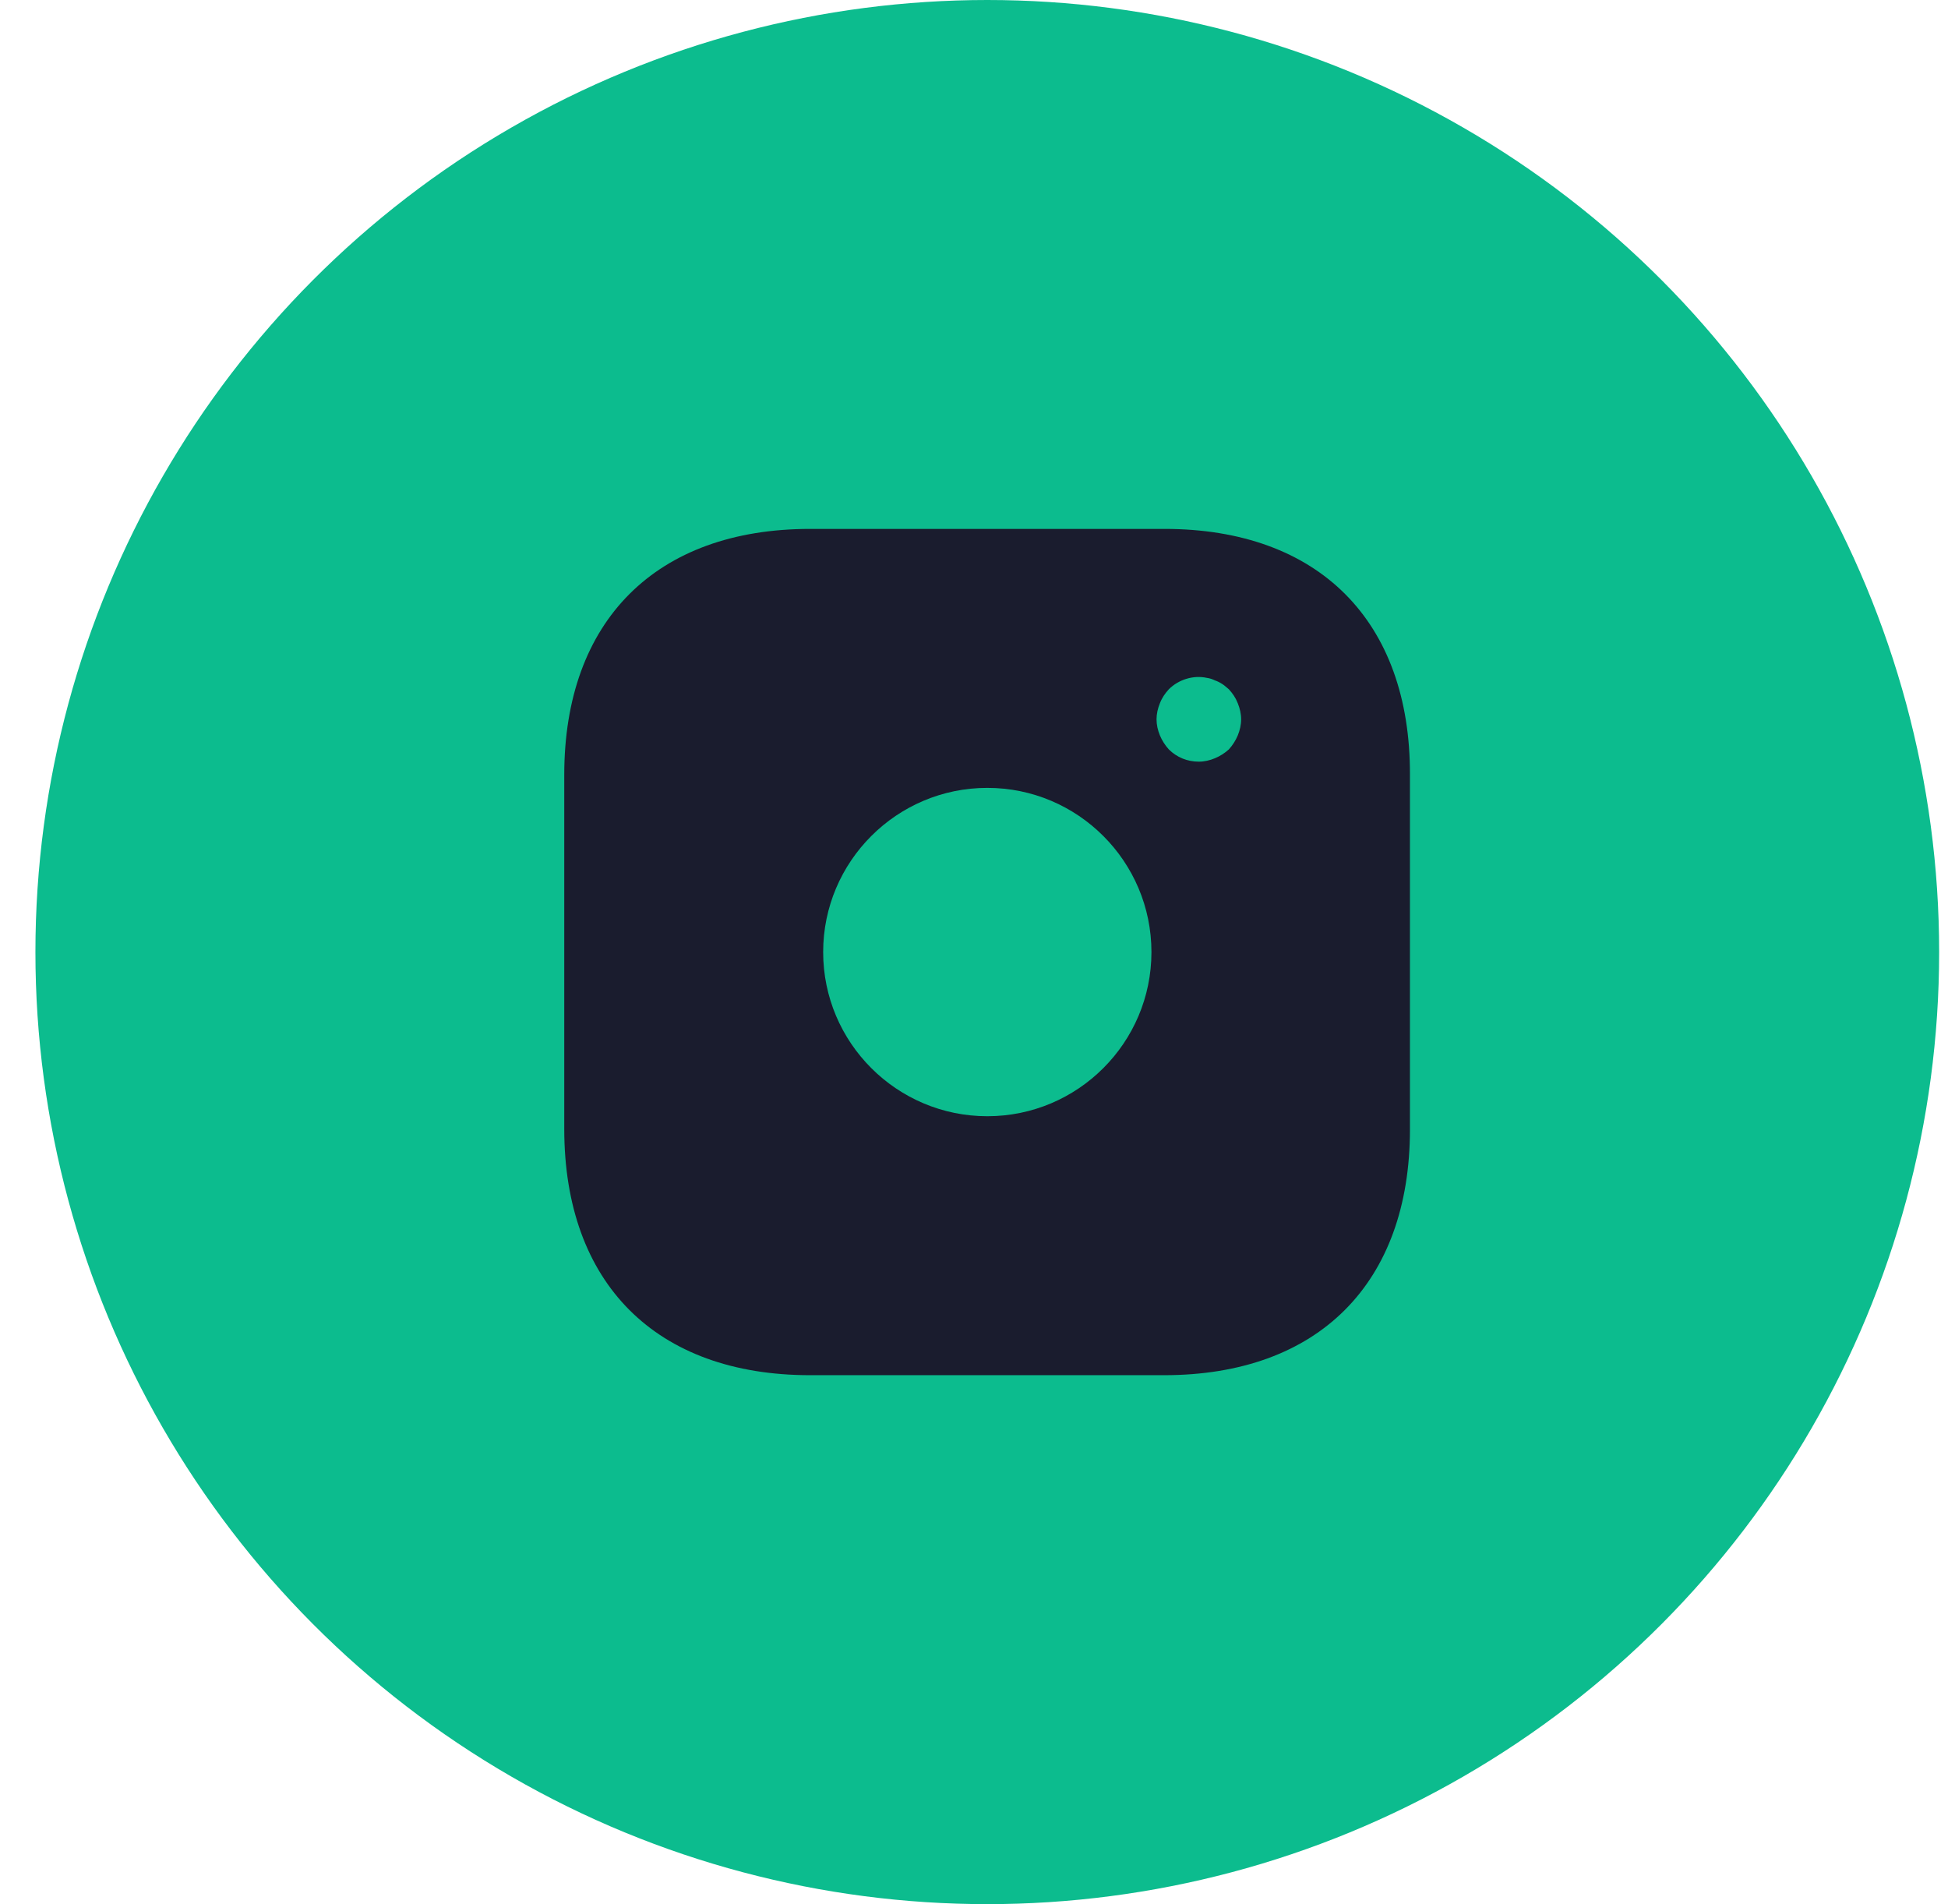
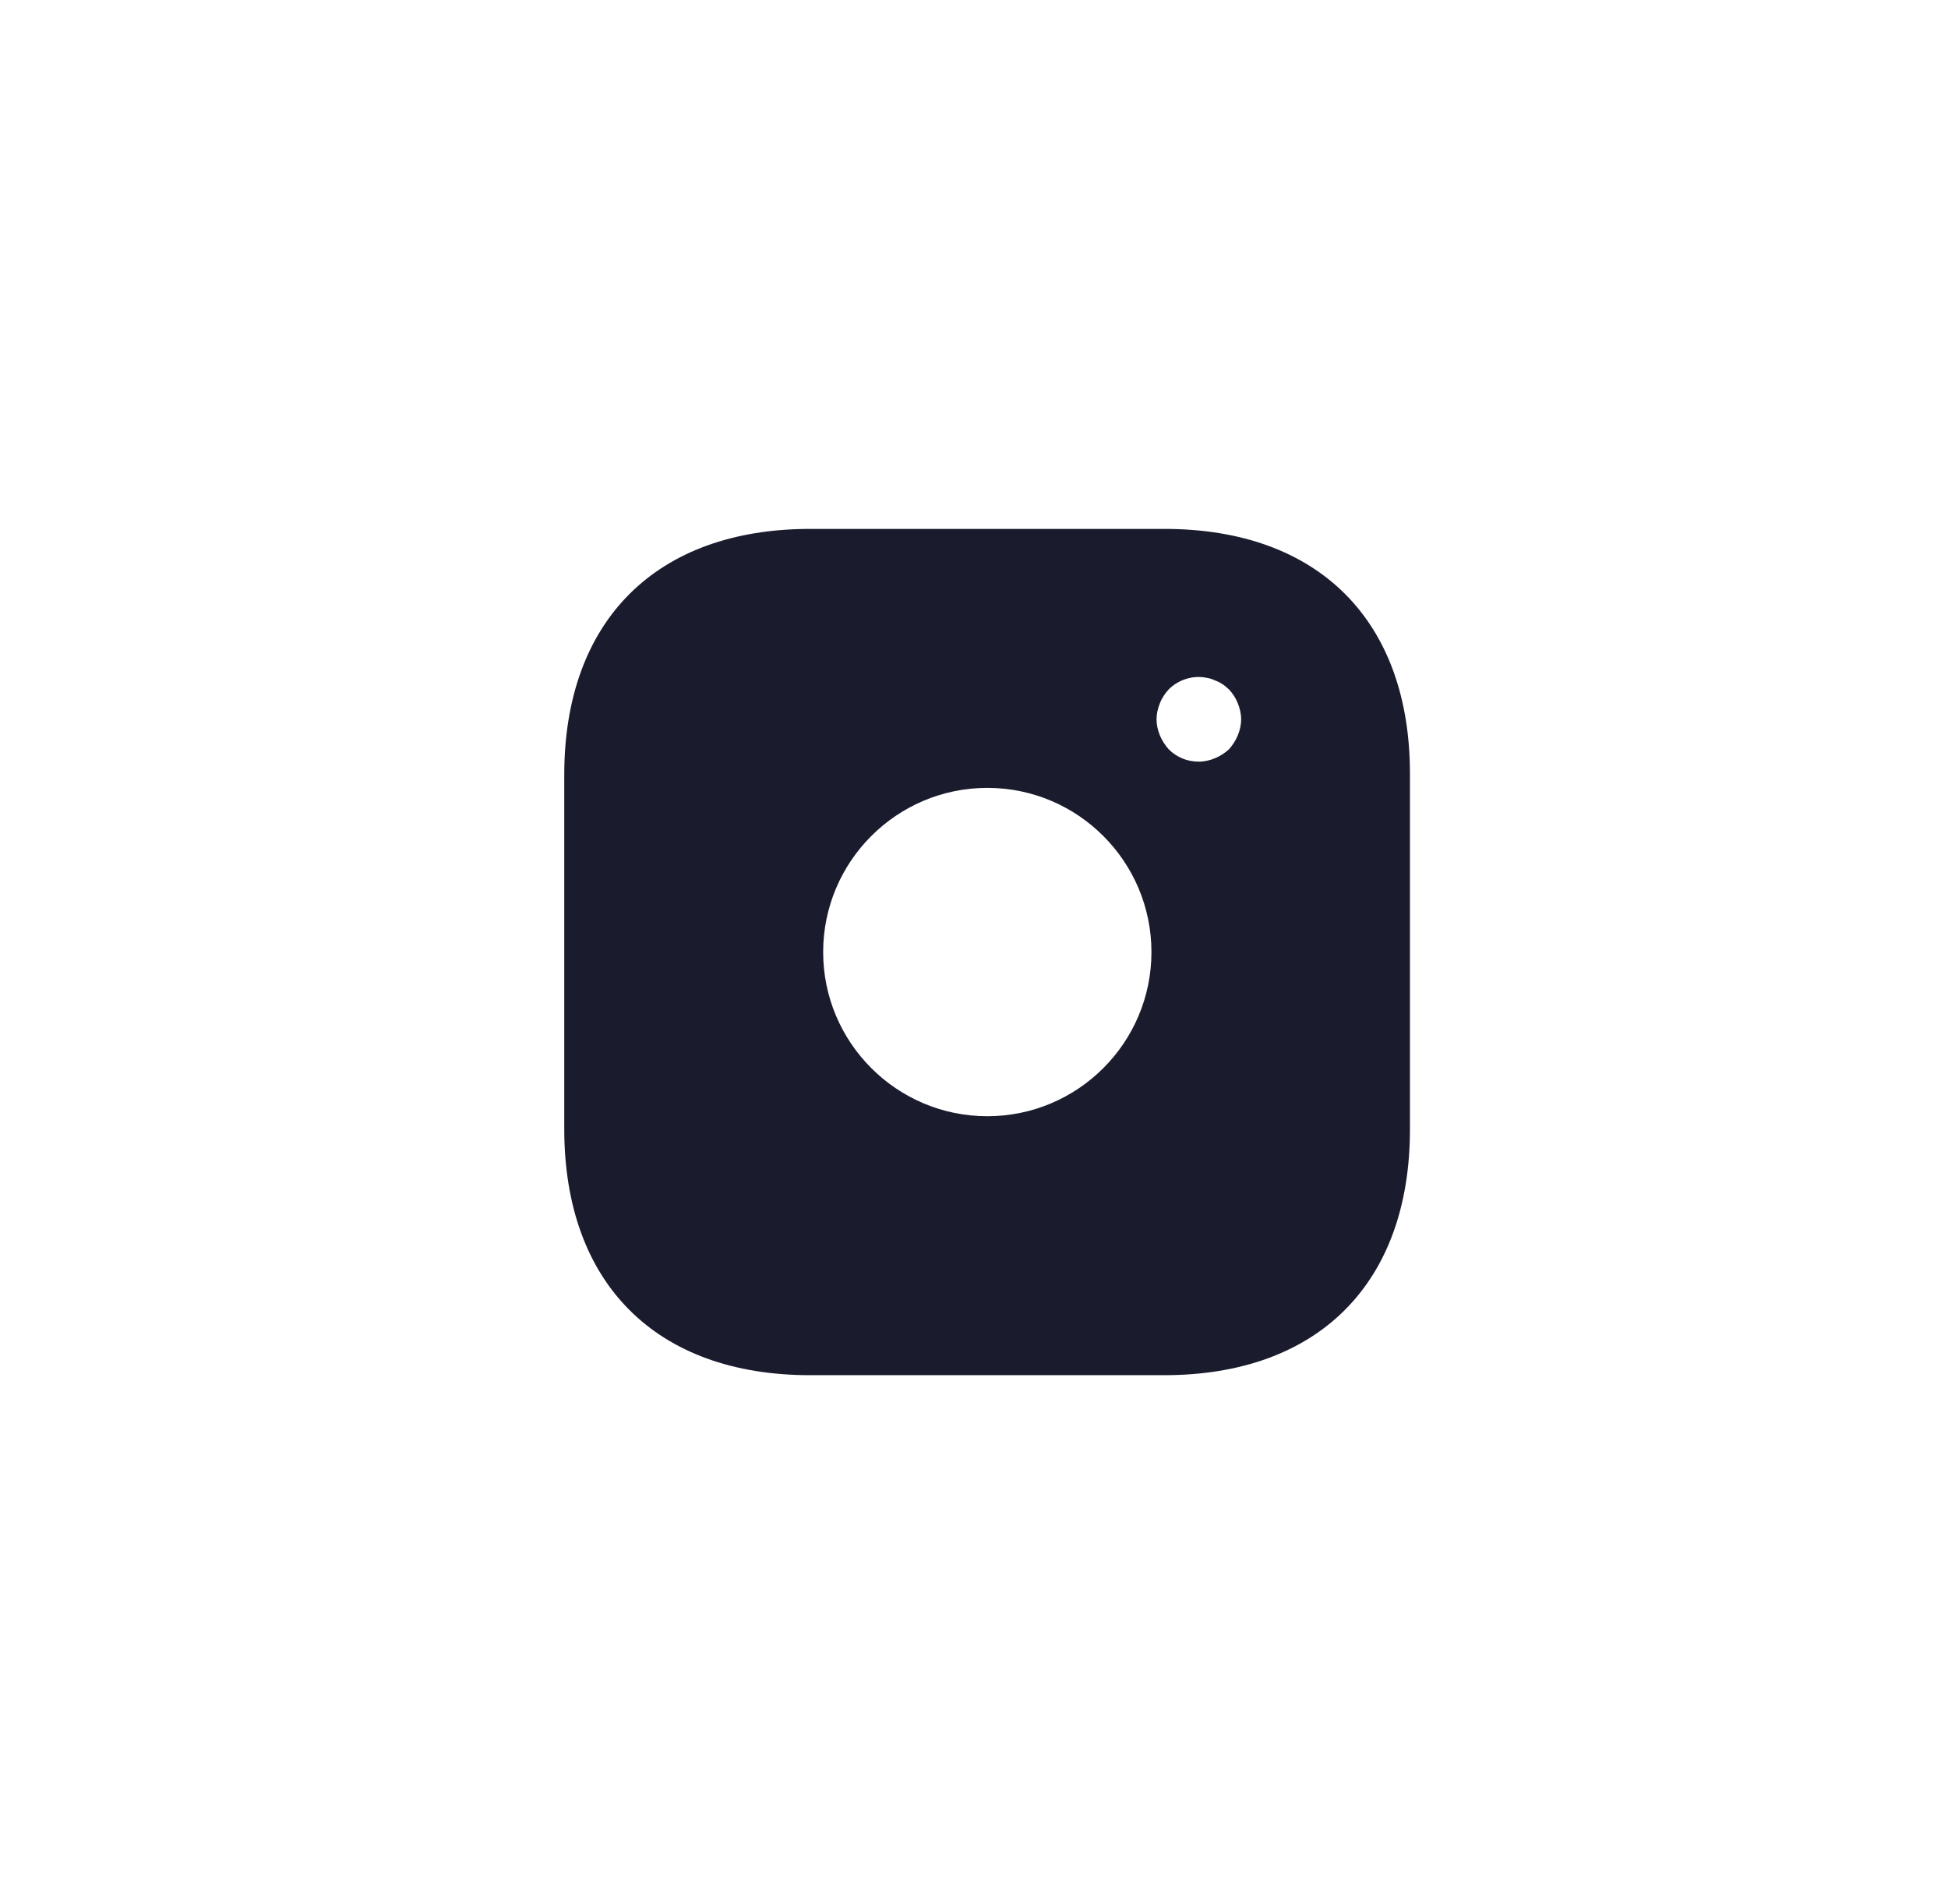
<svg xmlns="http://www.w3.org/2000/svg" width="44" height="43" viewBox="0 0 44 43" fill="none">
-   <circle cx="22.3" cy="21.5" r="21.5" fill="#0CBC8E" />
  <path d="M26.305 11.944H18.297C14.819 11.944 12.745 14.018 12.745 17.496V25.494C12.745 28.982 14.819 31.055 18.297 31.055H26.295C29.773 31.055 31.847 28.982 31.847 25.504V17.496C31.856 14.018 29.783 11.944 26.305 11.944ZM22.301 25.207C20.256 25.207 18.593 23.545 18.593 21.5C18.593 19.455 20.256 17.792 22.301 17.792C24.346 17.792 26.008 19.455 26.008 21.5C26.008 23.545 24.346 25.207 22.301 25.207ZM27.958 16.607C27.91 16.722 27.843 16.827 27.757 16.923C27.661 17.009 27.556 17.076 27.442 17.123C27.327 17.171 27.203 17.2 27.078 17.2C26.82 17.2 26.582 17.104 26.4 16.923C26.314 16.827 26.247 16.722 26.199 16.607C26.152 16.493 26.123 16.369 26.123 16.244C26.123 16.12 26.152 15.996 26.199 15.881C26.247 15.757 26.314 15.661 26.4 15.566C26.62 15.346 26.954 15.241 27.26 15.308C27.327 15.317 27.384 15.337 27.442 15.365C27.499 15.384 27.556 15.413 27.614 15.451C27.661 15.48 27.709 15.528 27.757 15.566C27.843 15.661 27.91 15.757 27.958 15.881C28.005 15.996 28.034 16.12 28.034 16.244C28.034 16.369 28.005 16.493 27.958 16.607Z" fill="#1A1C2E" />
</svg>